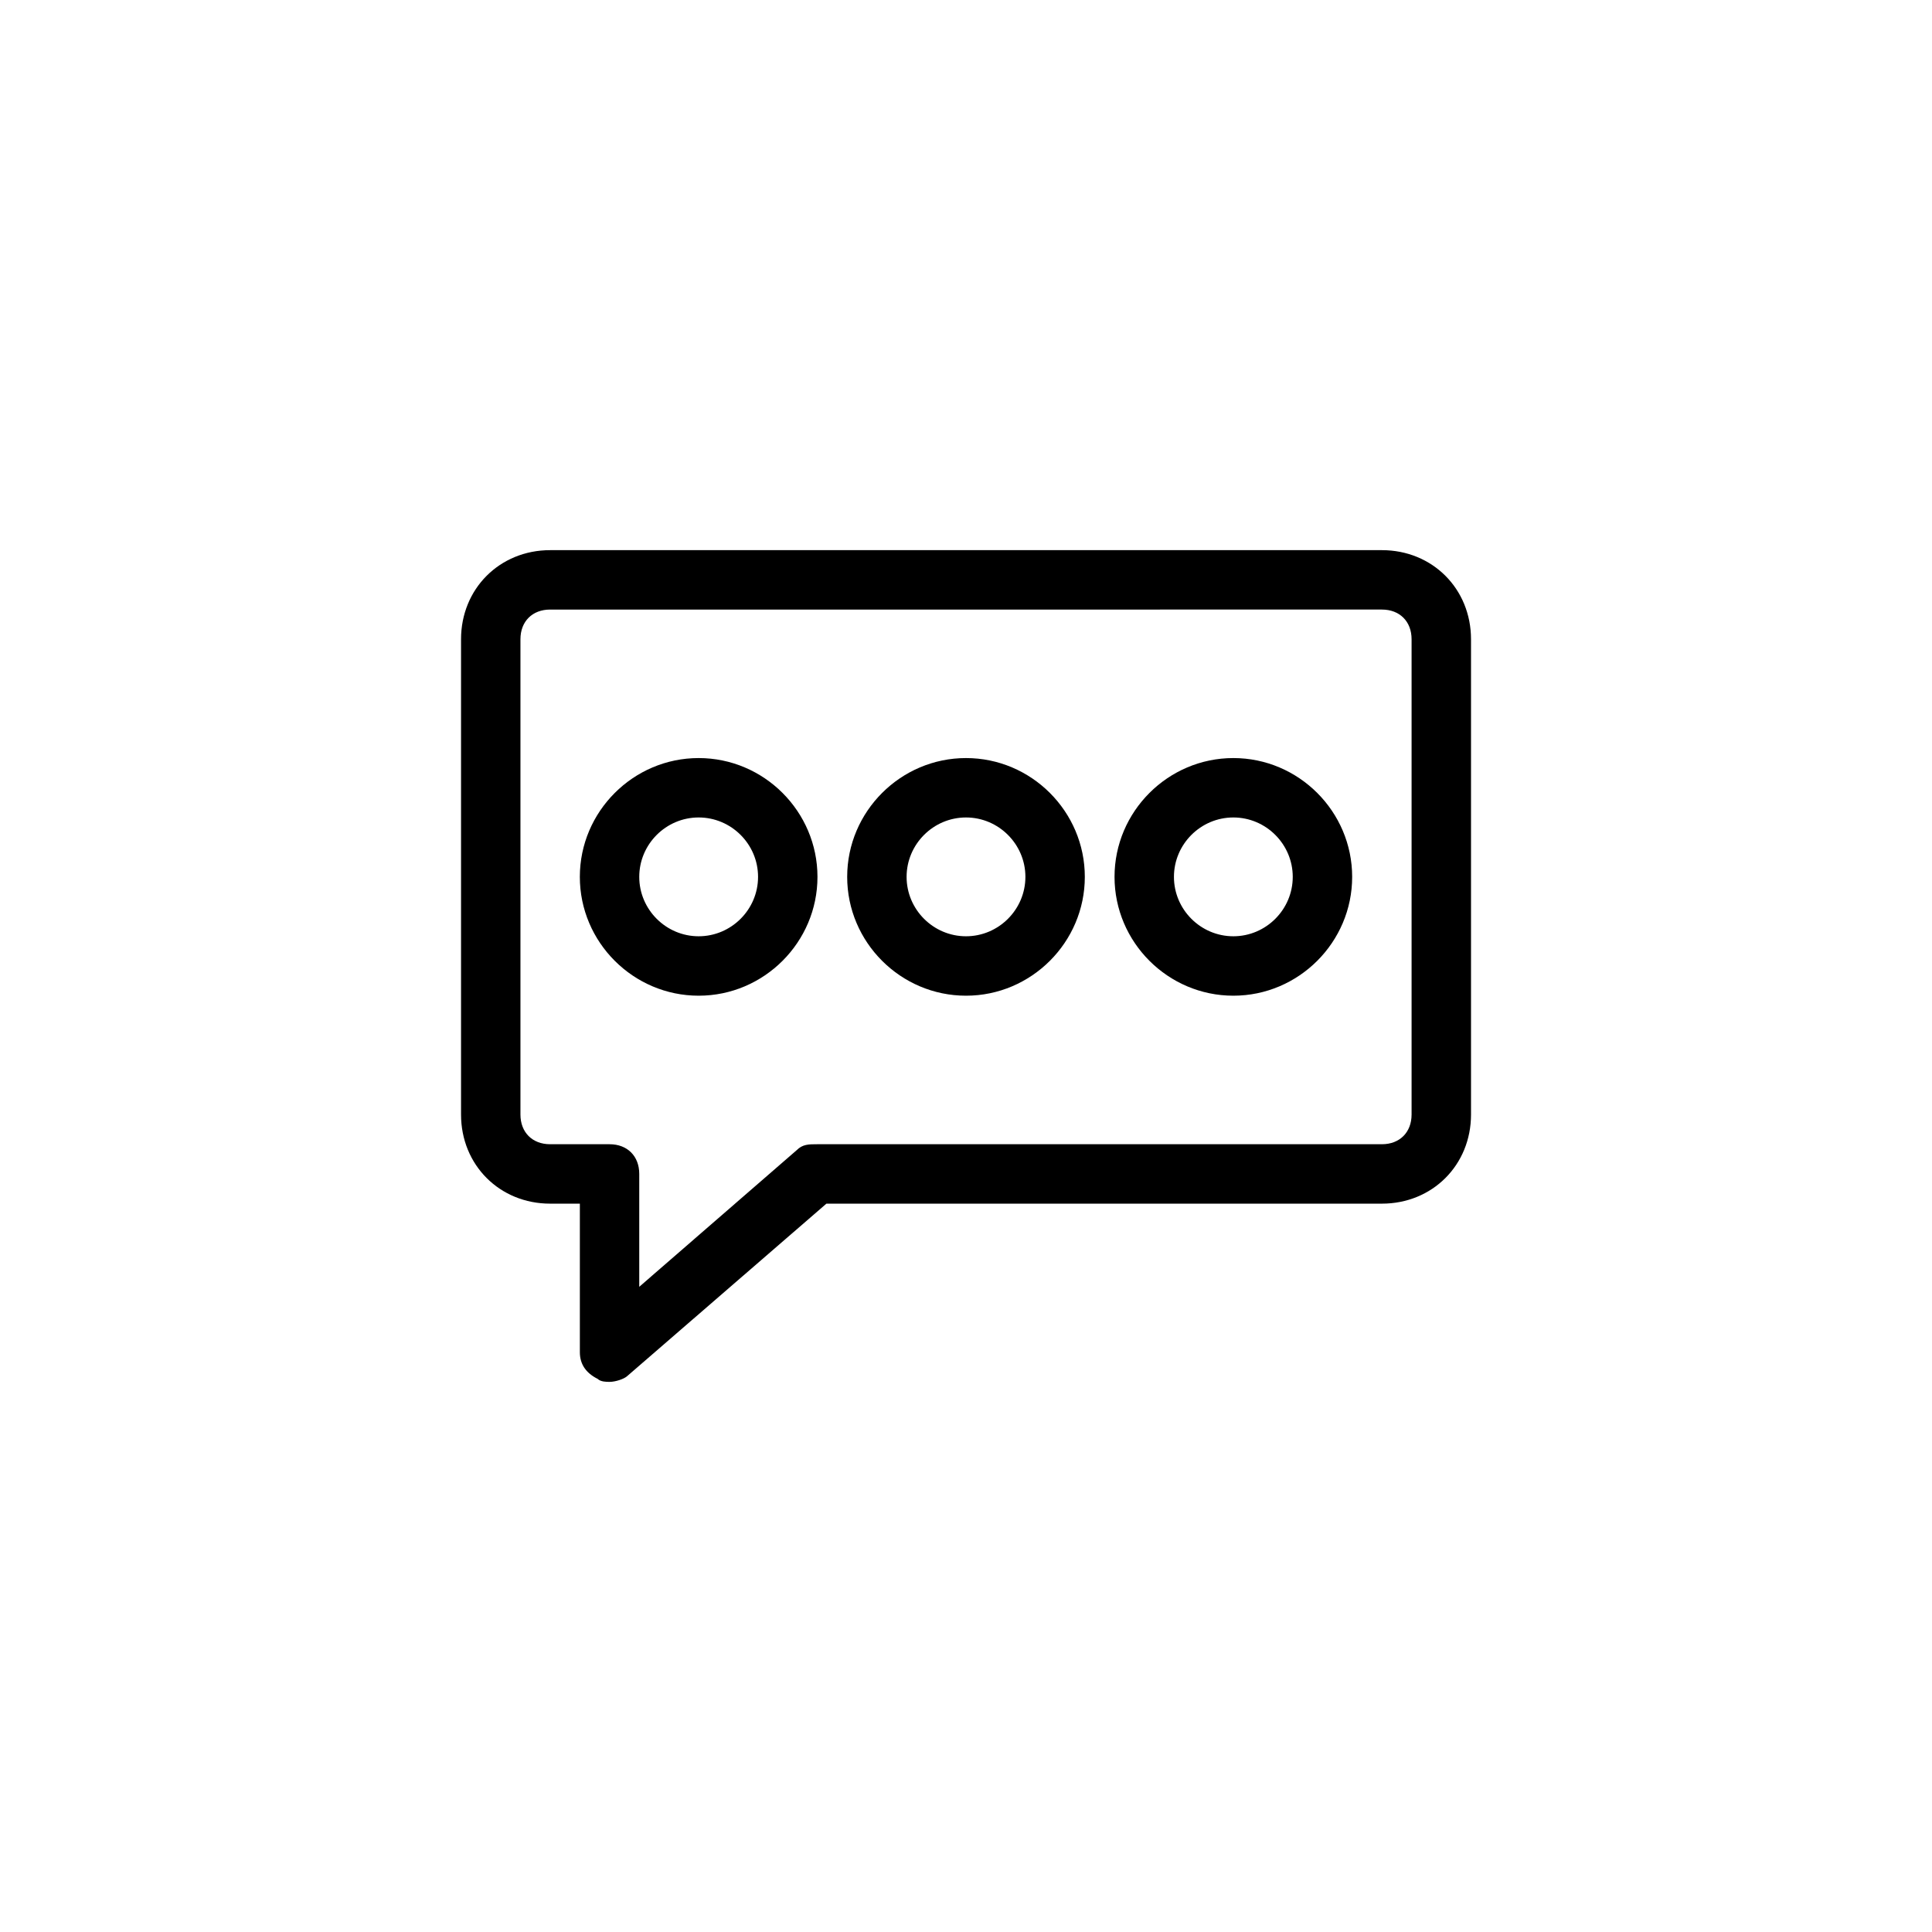
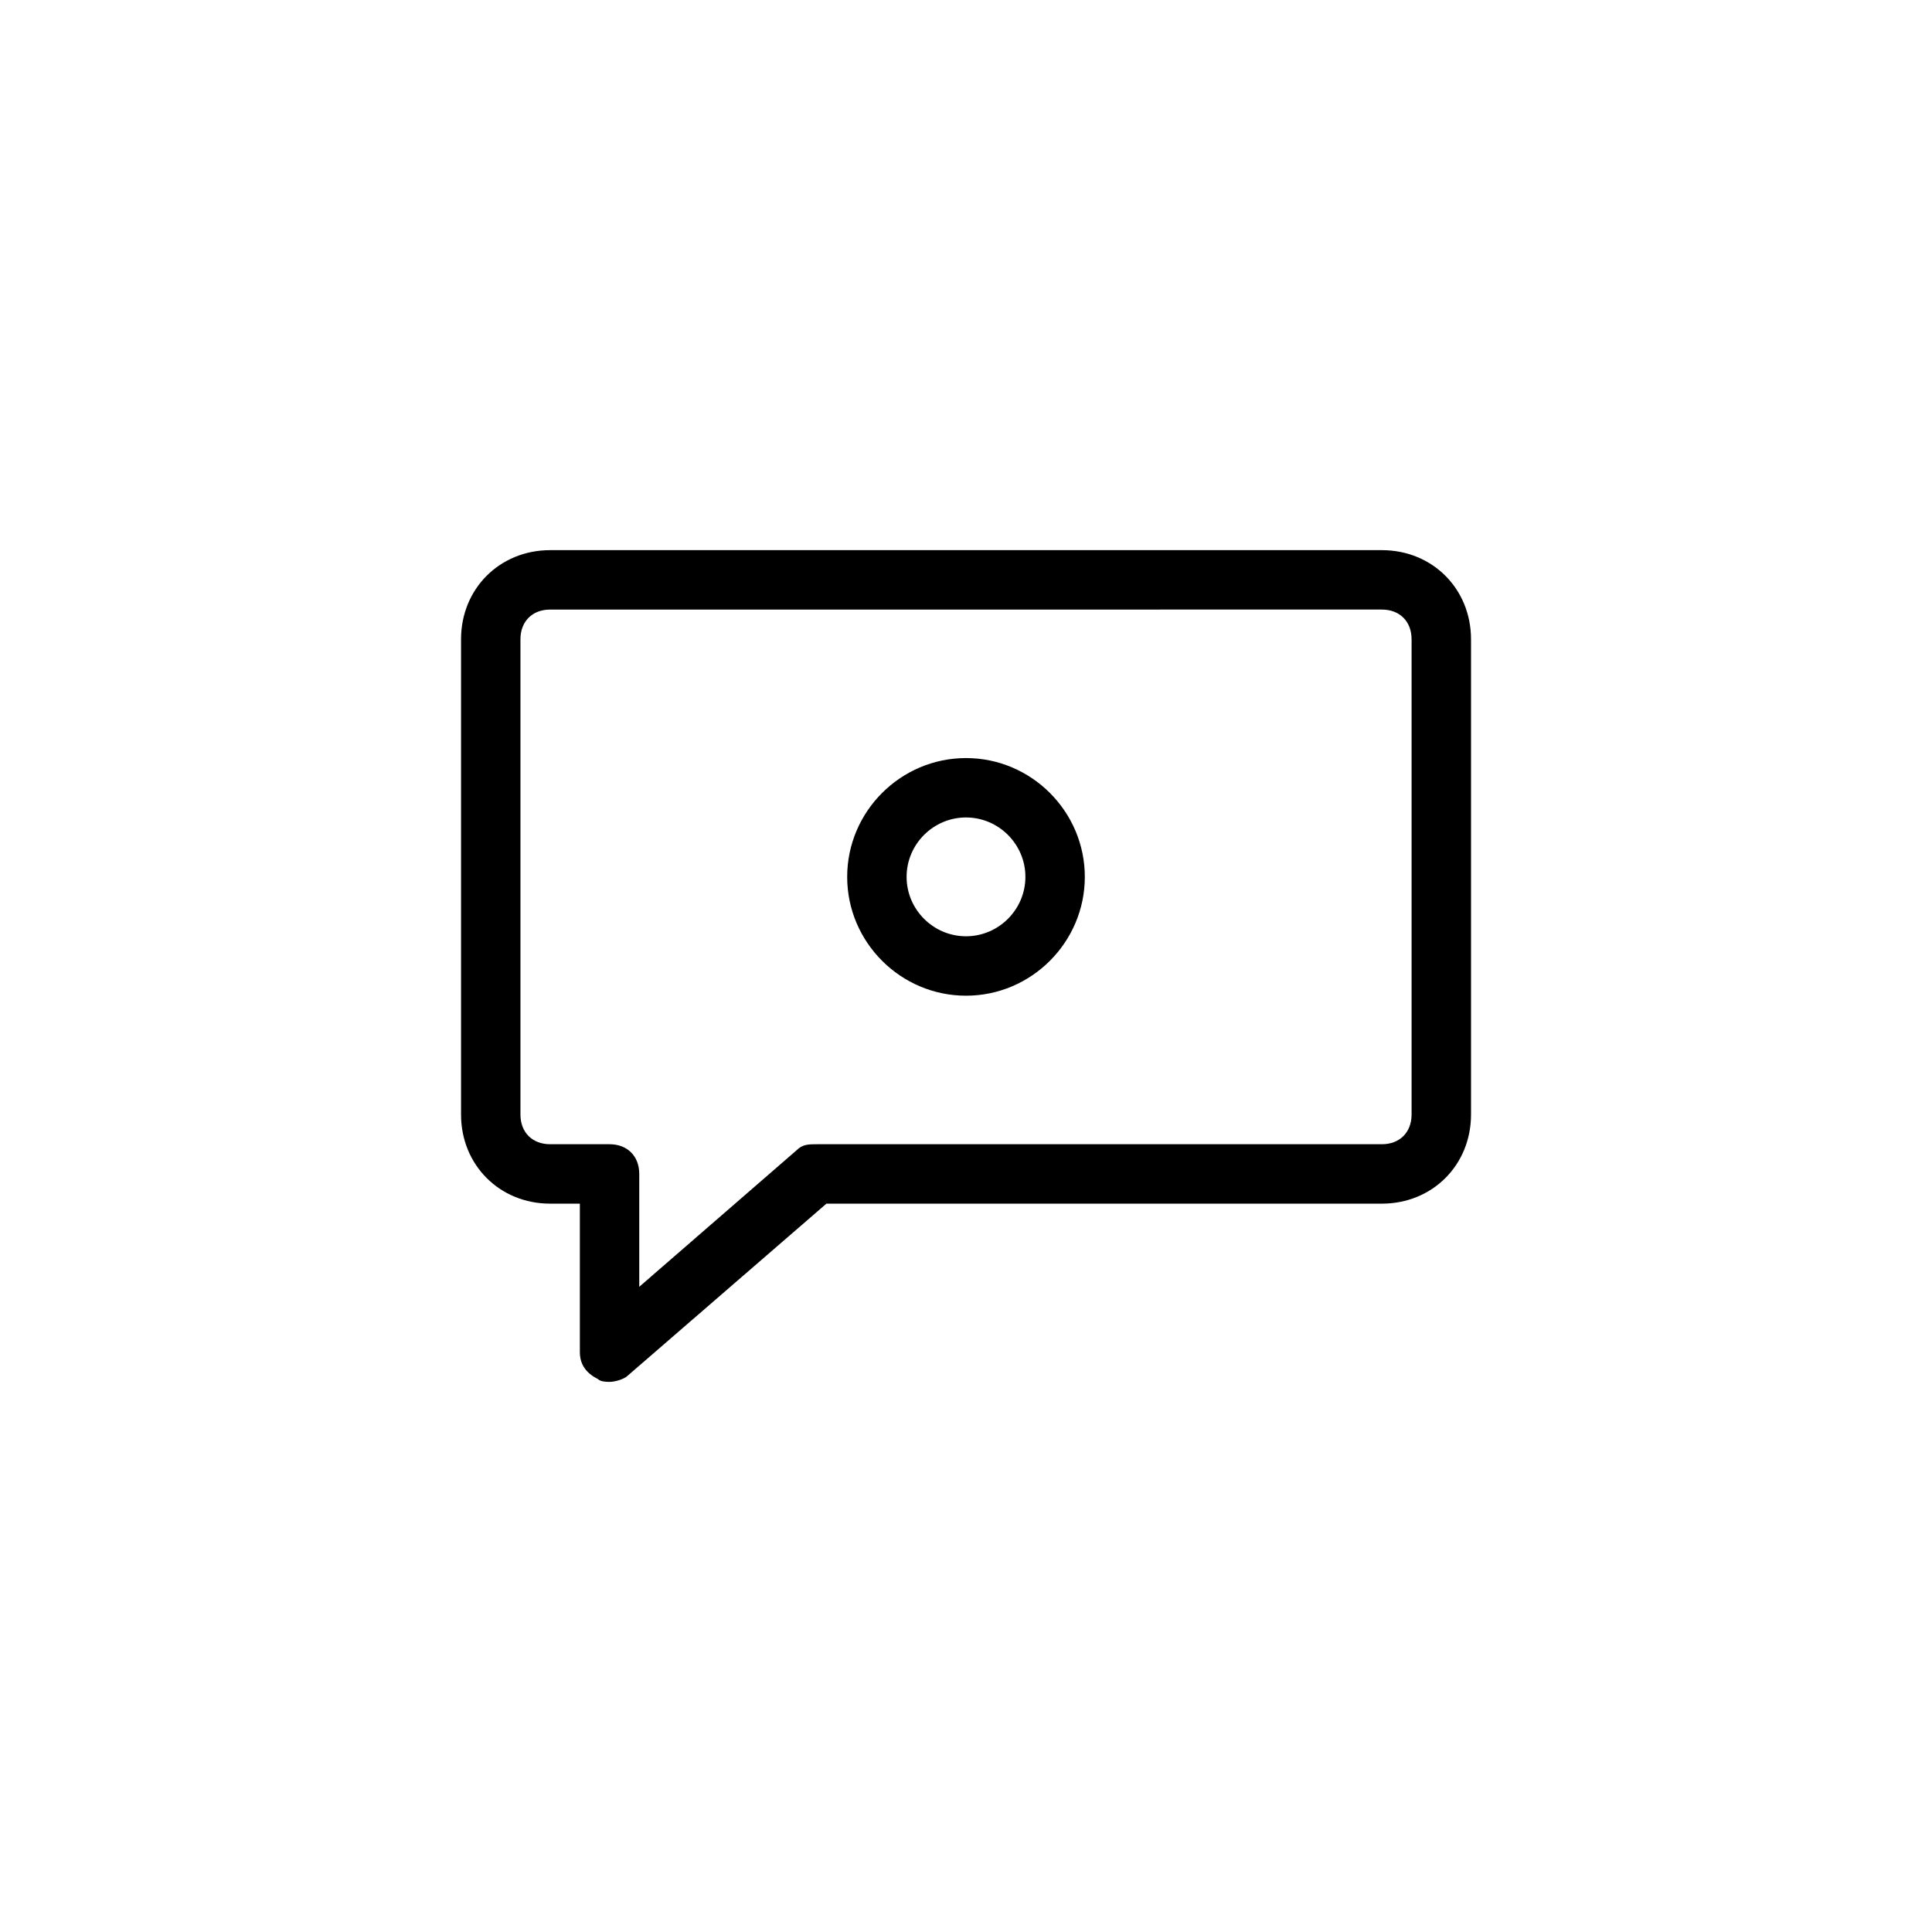
<svg xmlns="http://www.w3.org/2000/svg" fill="#000000" width="800px" height="800px" version="1.1" viewBox="144 144 512 512">
  <g>
    <path d="m400 407.87c-17.32 0-31.488-14.168-31.488-31.488 0-17.32 14.168-31.488 31.488-31.488s31.488 14.168 31.488 31.488c0 17.316-14.172 31.488-31.488 31.488zm0-47.234c-8.66 0-15.742 7.086-15.742 15.742 0 8.66 7.086 15.742 15.742 15.742 8.66 0 15.742-7.086 15.742-15.742s-7.086-15.742-15.742-15.742z" />
-     <path d="m329.15 407.87c-17.32 0-31.488-14.168-31.488-31.488 0-17.32 14.168-31.488 31.488-31.488 17.32 0 31.488 14.168 31.488 31.488 0 17.316-14.168 31.488-31.488 31.488zm0-47.234c-8.66 0-15.742 7.086-15.742 15.742 0 8.66 7.086 15.742 15.742 15.742 8.66 0 15.742-7.086 15.742-15.742 0.004-8.656-7.082-15.742-15.742-15.742z" />
-     <path d="m470.85 407.87c-17.32 0-31.488-14.168-31.488-31.488 0-17.32 14.168-31.488 31.488-31.488 17.32 0 31.488 14.168 31.488 31.488 0 17.316-14.172 31.488-31.488 31.488zm0-47.234c-8.66 0-15.742 7.086-15.742 15.742 0 8.66 7.086 15.742 15.742 15.742 8.66 0 15.742-7.086 15.742-15.742s-7.082-15.742-15.742-15.742z" />
    <path d="m305.54 510.21c-0.789 0-2.363 0-3.148-0.789-3.148-1.574-4.723-3.934-4.723-7.082v-39.359h-7.871c-13.383 0-23.617-10.234-23.617-23.617v-125.95c0-13.383 10.234-23.617 23.617-23.617h220.42c13.383 0 23.617 10.234 23.617 23.617v125.95c0 13.383-10.234 23.617-23.617 23.617h-147.21l-52.742 45.656c-0.789 0.785-3.148 1.574-4.723 1.574zm-15.746-204.67c-4.723 0-7.871 3.148-7.871 7.871v125.95c0 4.723 3.148 7.871 7.871 7.871h15.742c4.723 0 7.871 3.148 7.871 7.871v29.914l41.723-36.211c1.574-1.574 3.148-1.574 5.512-1.574h149.57c4.723 0 7.871-3.148 7.871-7.871v-125.95c0-4.723-3.148-7.871-7.871-7.871z" />
  </g>
</svg>